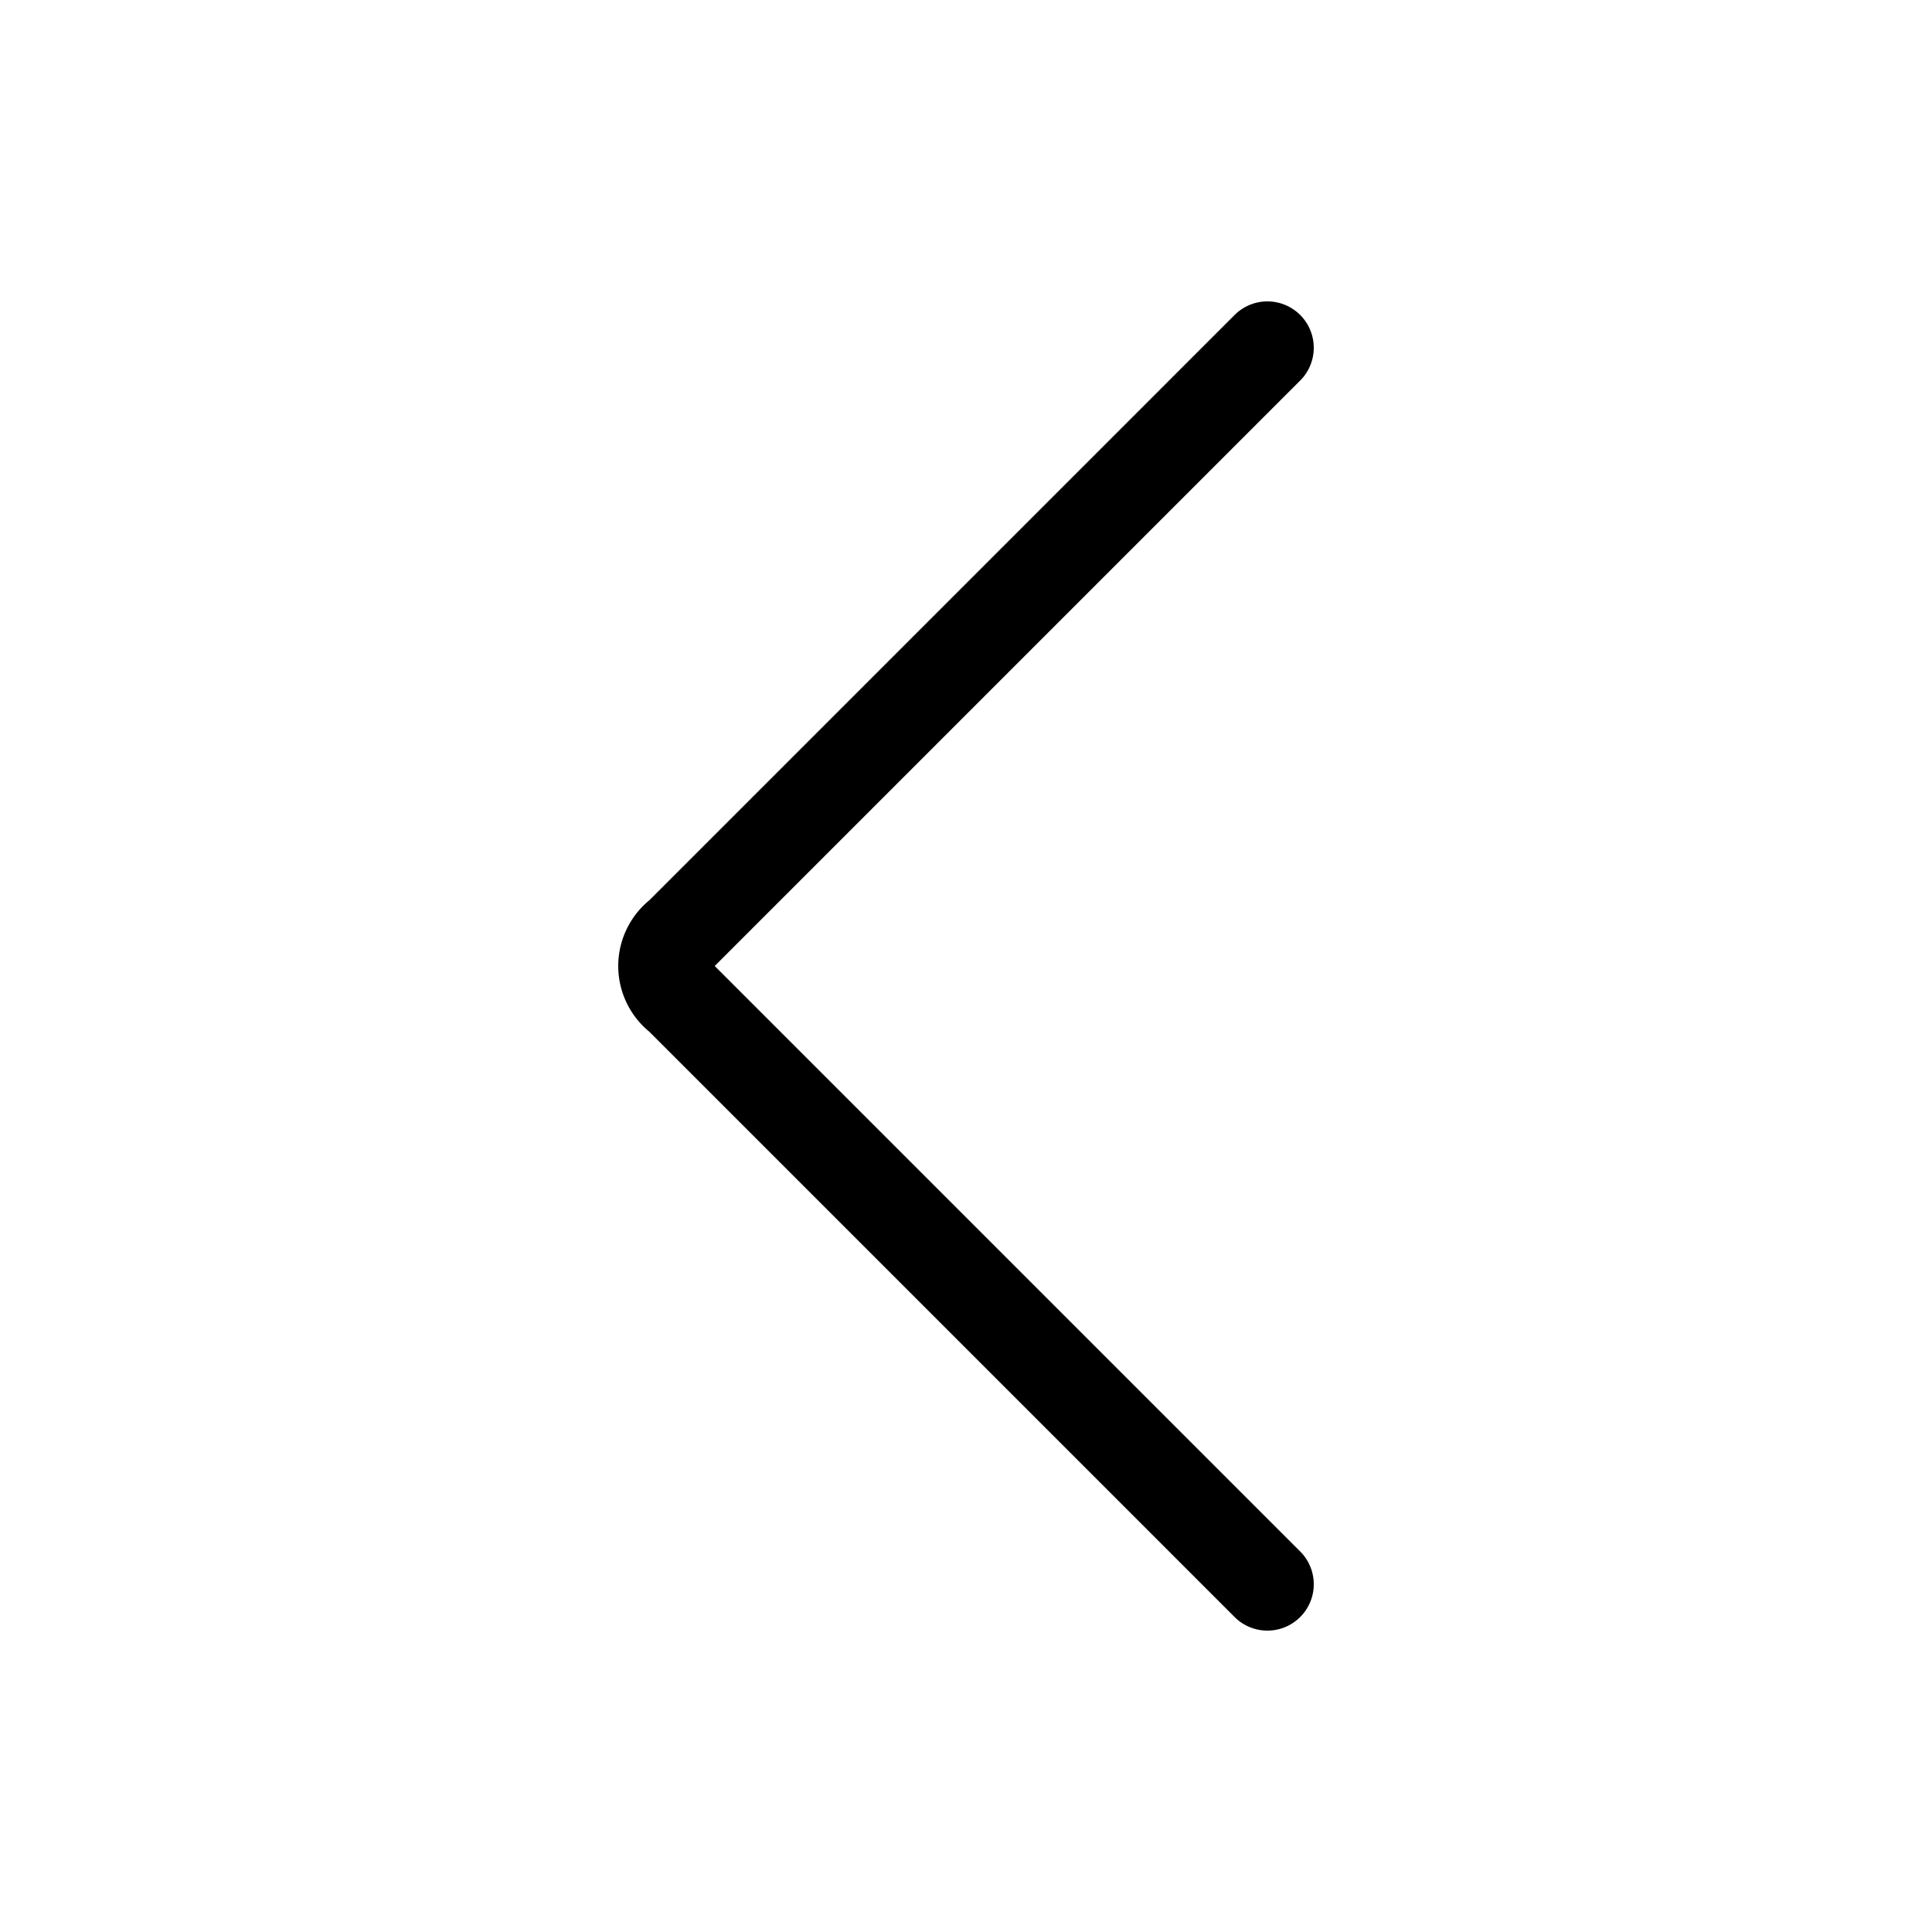
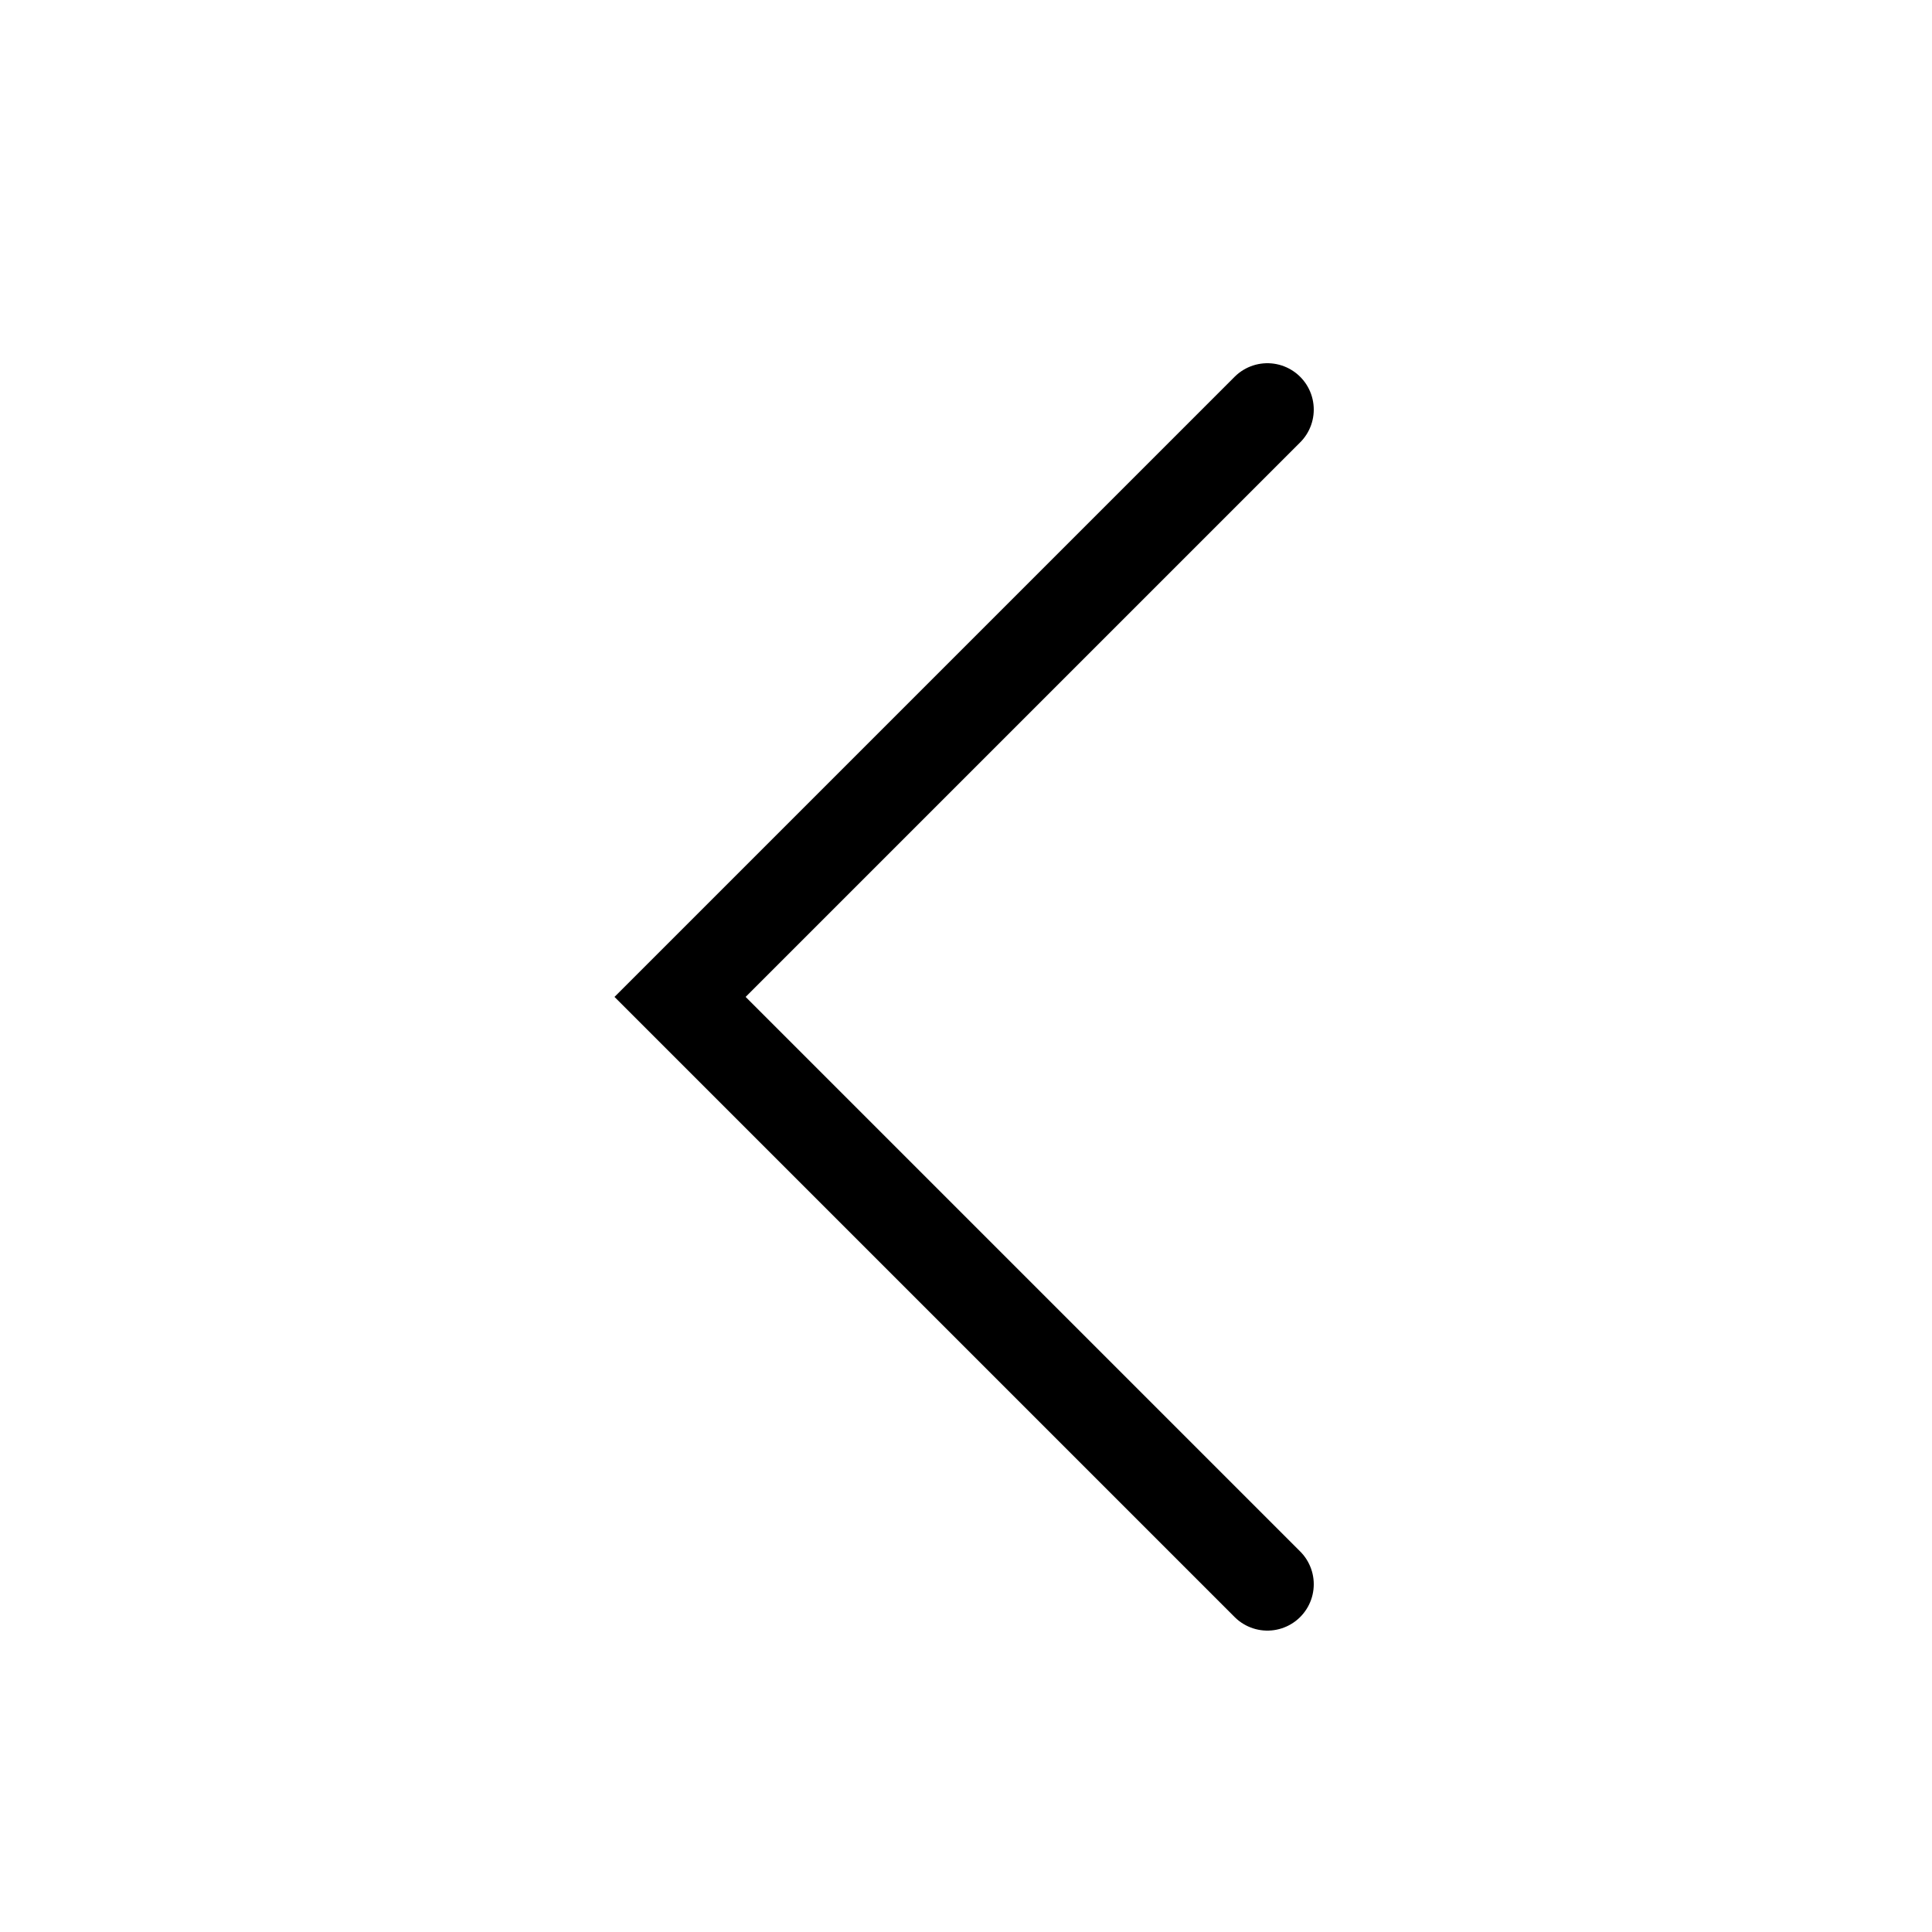
<svg xmlns="http://www.w3.org/2000/svg" viewBox="0 0 25 25">
  <title>icon-left-right</title>
-   <path d="M16.4 20.5l-7.6-7.6a.5.5 0 0 1 0-.8l7.6-7.6" fill="none" stroke="#000000" stroke-linecap="round" stroke-miterlimit="10" stroke-width="1.2" />
+   <path d="M16.4 20.5l-7.6-7.6l7.6-7.6" fill="none" stroke="#000000" stroke-linecap="round" stroke-miterlimit="10" stroke-width="1.2" />
</svg>